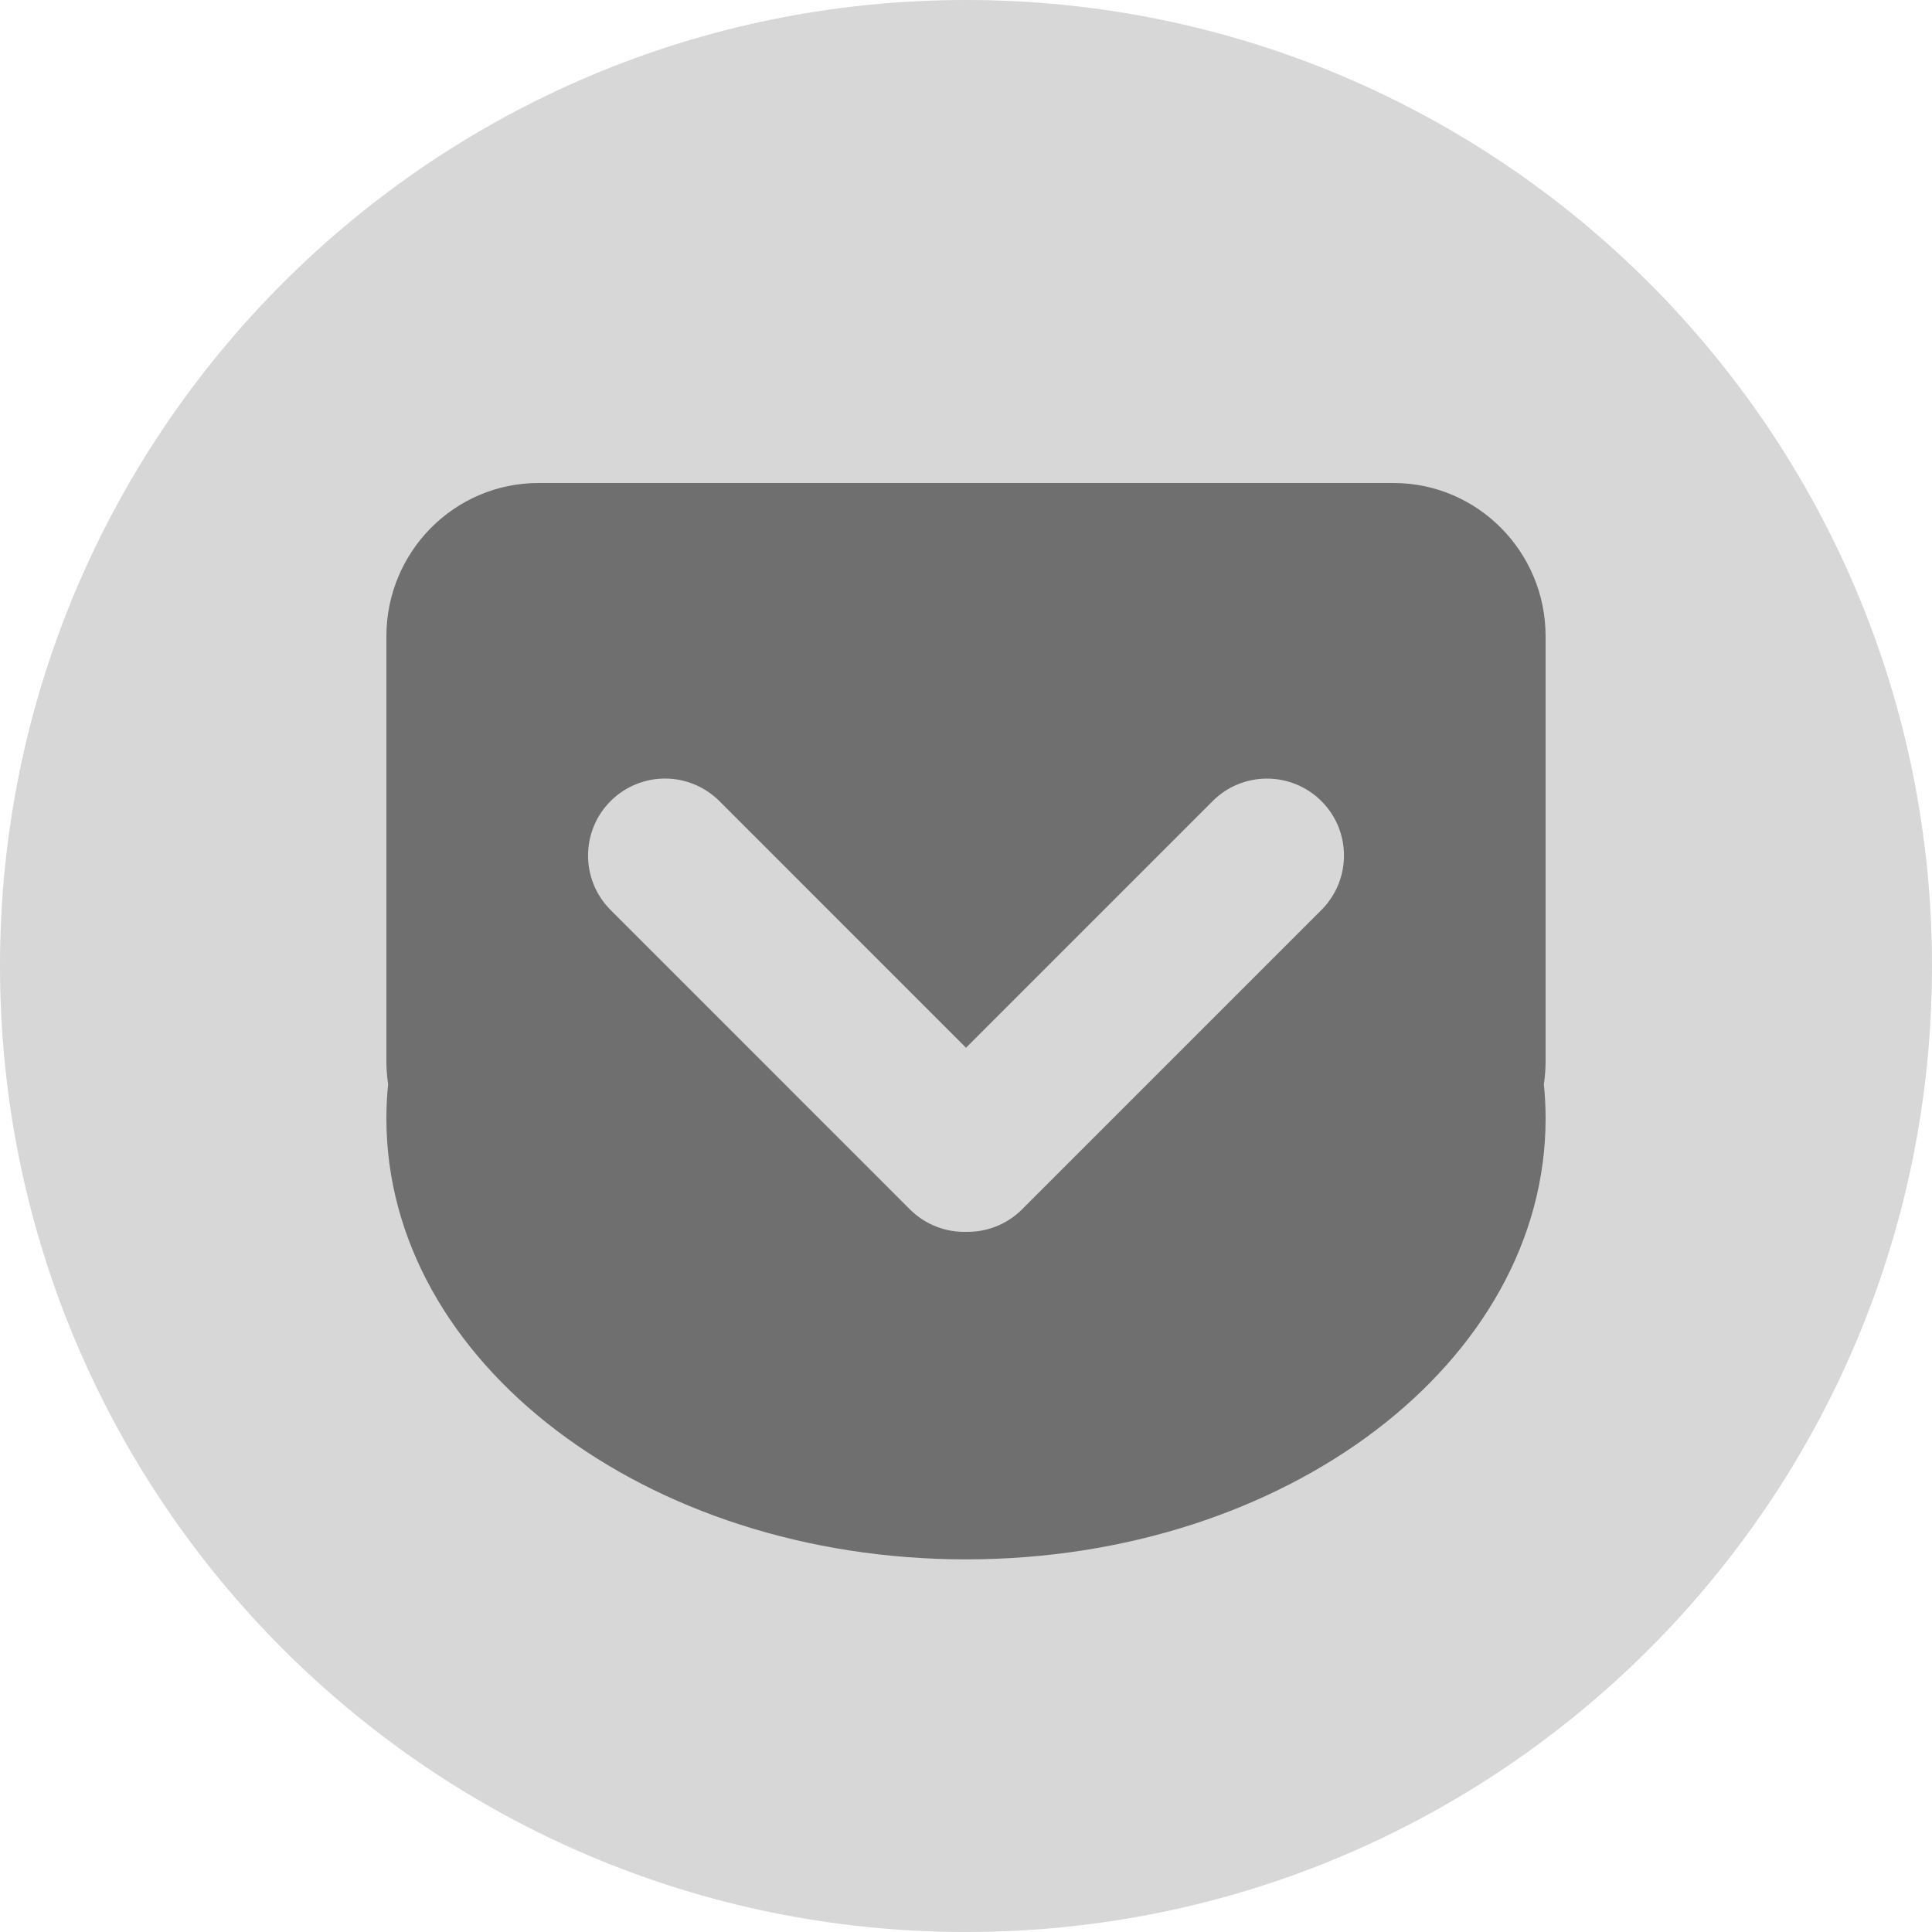
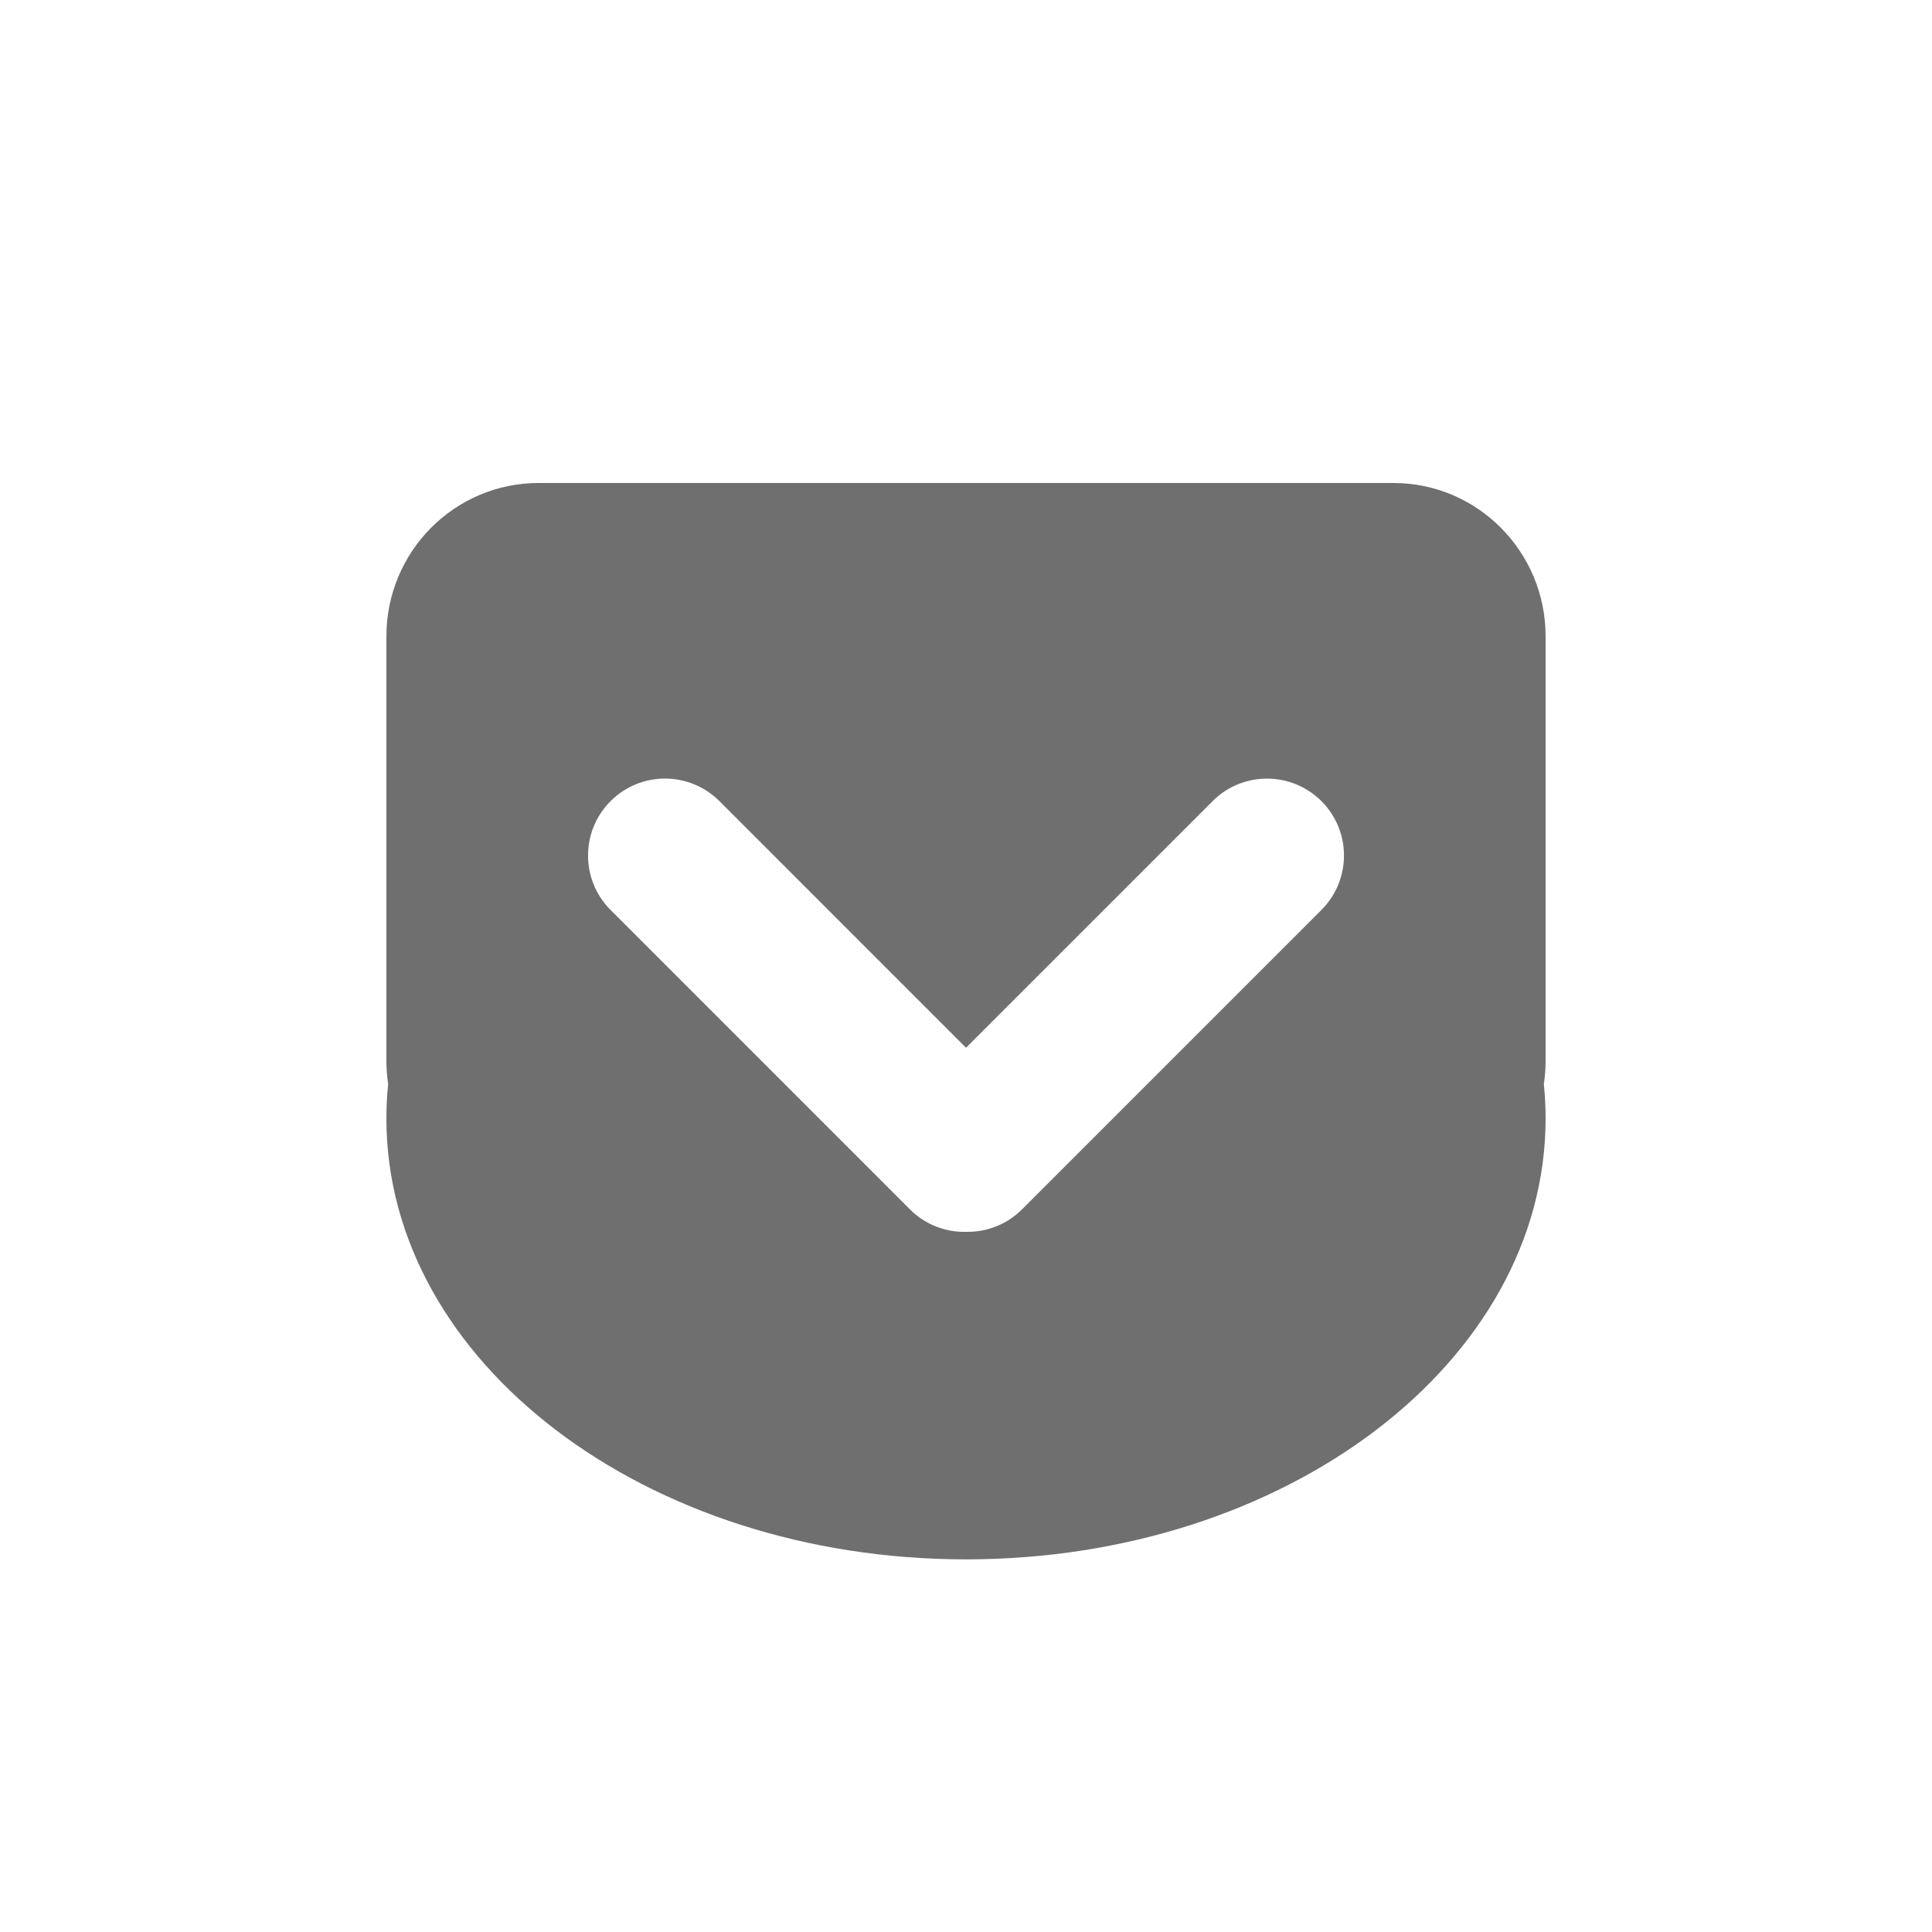
<svg xmlns="http://www.w3.org/2000/svg" width="32" height="32" viewBox="0 0 32 32" fill="none">
-   <path d="M0 16C0 7.163 7.163 0 16 0C24.837 0 32 7.163 32 16C32 24.837 24.837 32 16 32C7.163 32 0 24.837 0 16Z" fill="#D7D7D7" />
  <path fill-rule="evenodd" clip-rule="evenodd" d="M8.92 8H23.08C24.471 8 25.6 9.137 25.6 10.539V17.574C25.6 17.704 25.59 17.833 25.571 17.958C25.59 18.145 25.6 18.334 25.6 18.526C25.6 22.558 21.302 25.828 16 25.828C10.698 25.828 6.4 22.558 6.4 18.526C6.4 18.335 6.409 18.145 6.429 17.958C6.41 17.832 6.4 17.704 6.4 17.574V10.539C6.4 9.137 7.528 8 8.92 8ZM16.929 20.03L21.887 15.072C22.385 14.573 22.385 13.767 21.887 13.269C21.39 12.773 20.581 12.771 20.085 13.269L16 17.354L11.916 13.269C11.417 12.771 10.611 12.771 10.113 13.269C9.616 13.766 9.615 14.574 10.113 15.072L15.07 20.03C15.331 20.29 15.675 20.415 16.016 20.403C16.346 20.406 16.677 20.282 16.929 20.03Z" fill="#6F6F6F" />
</svg>